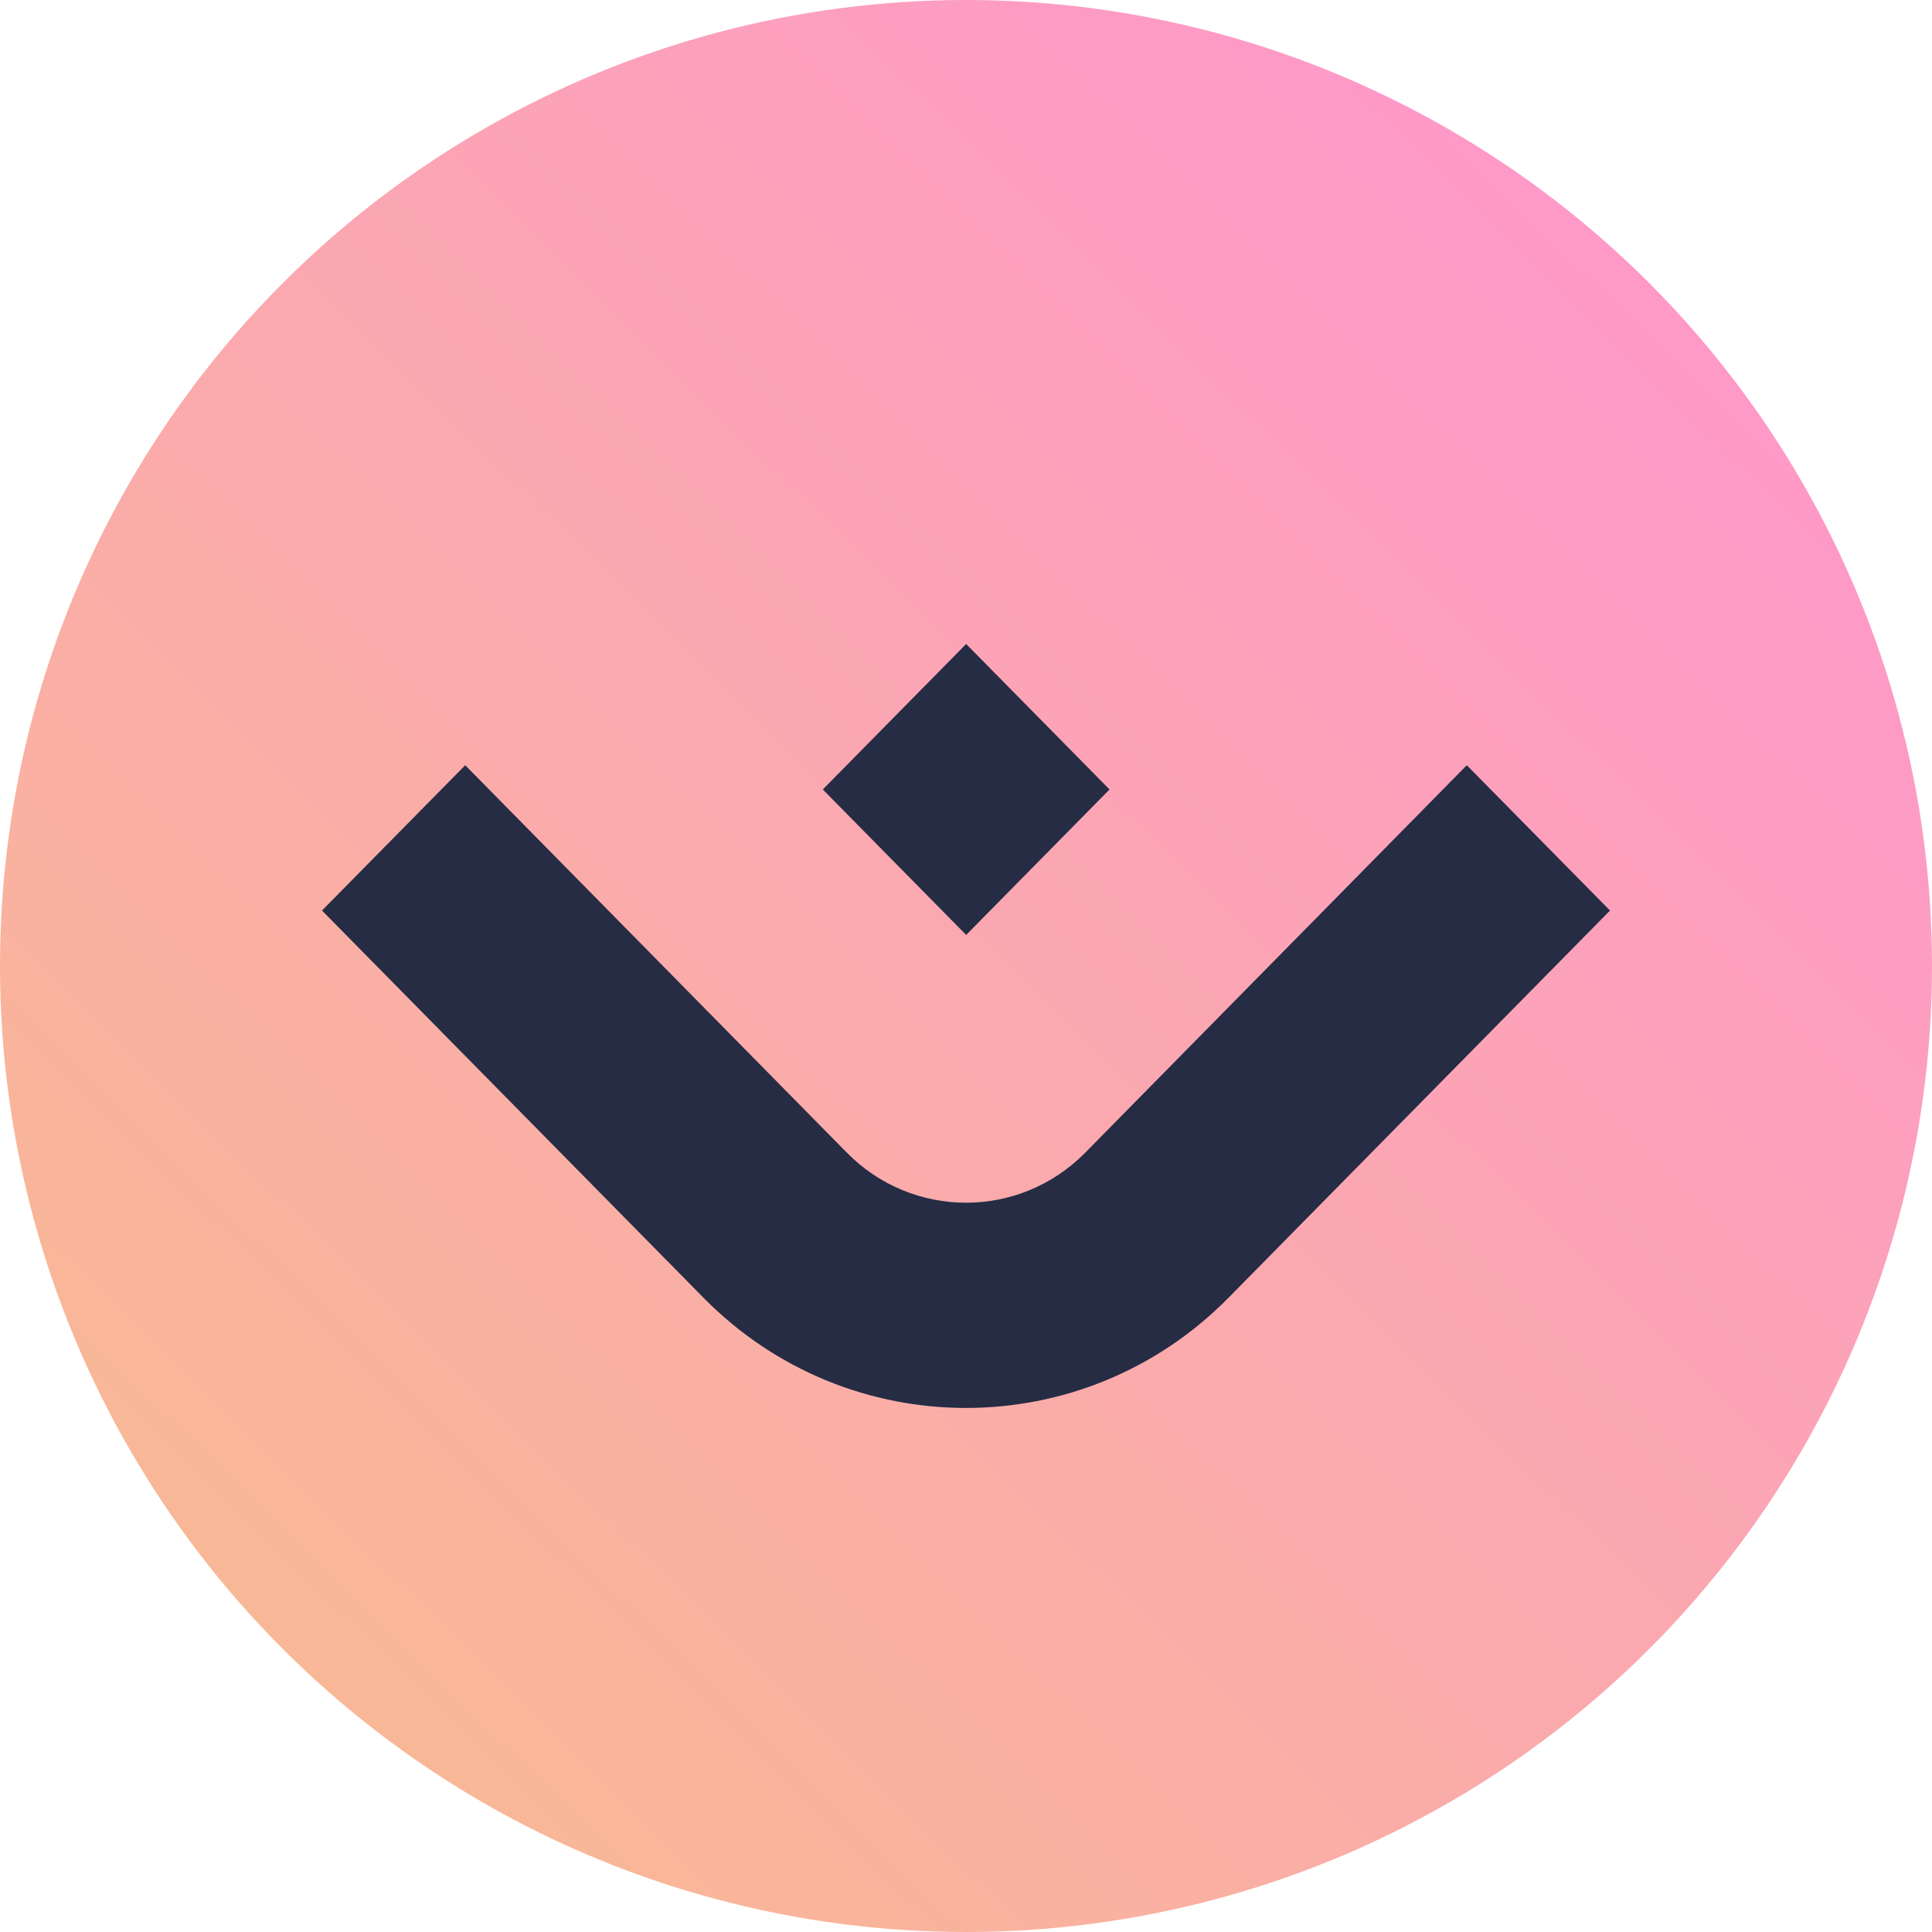
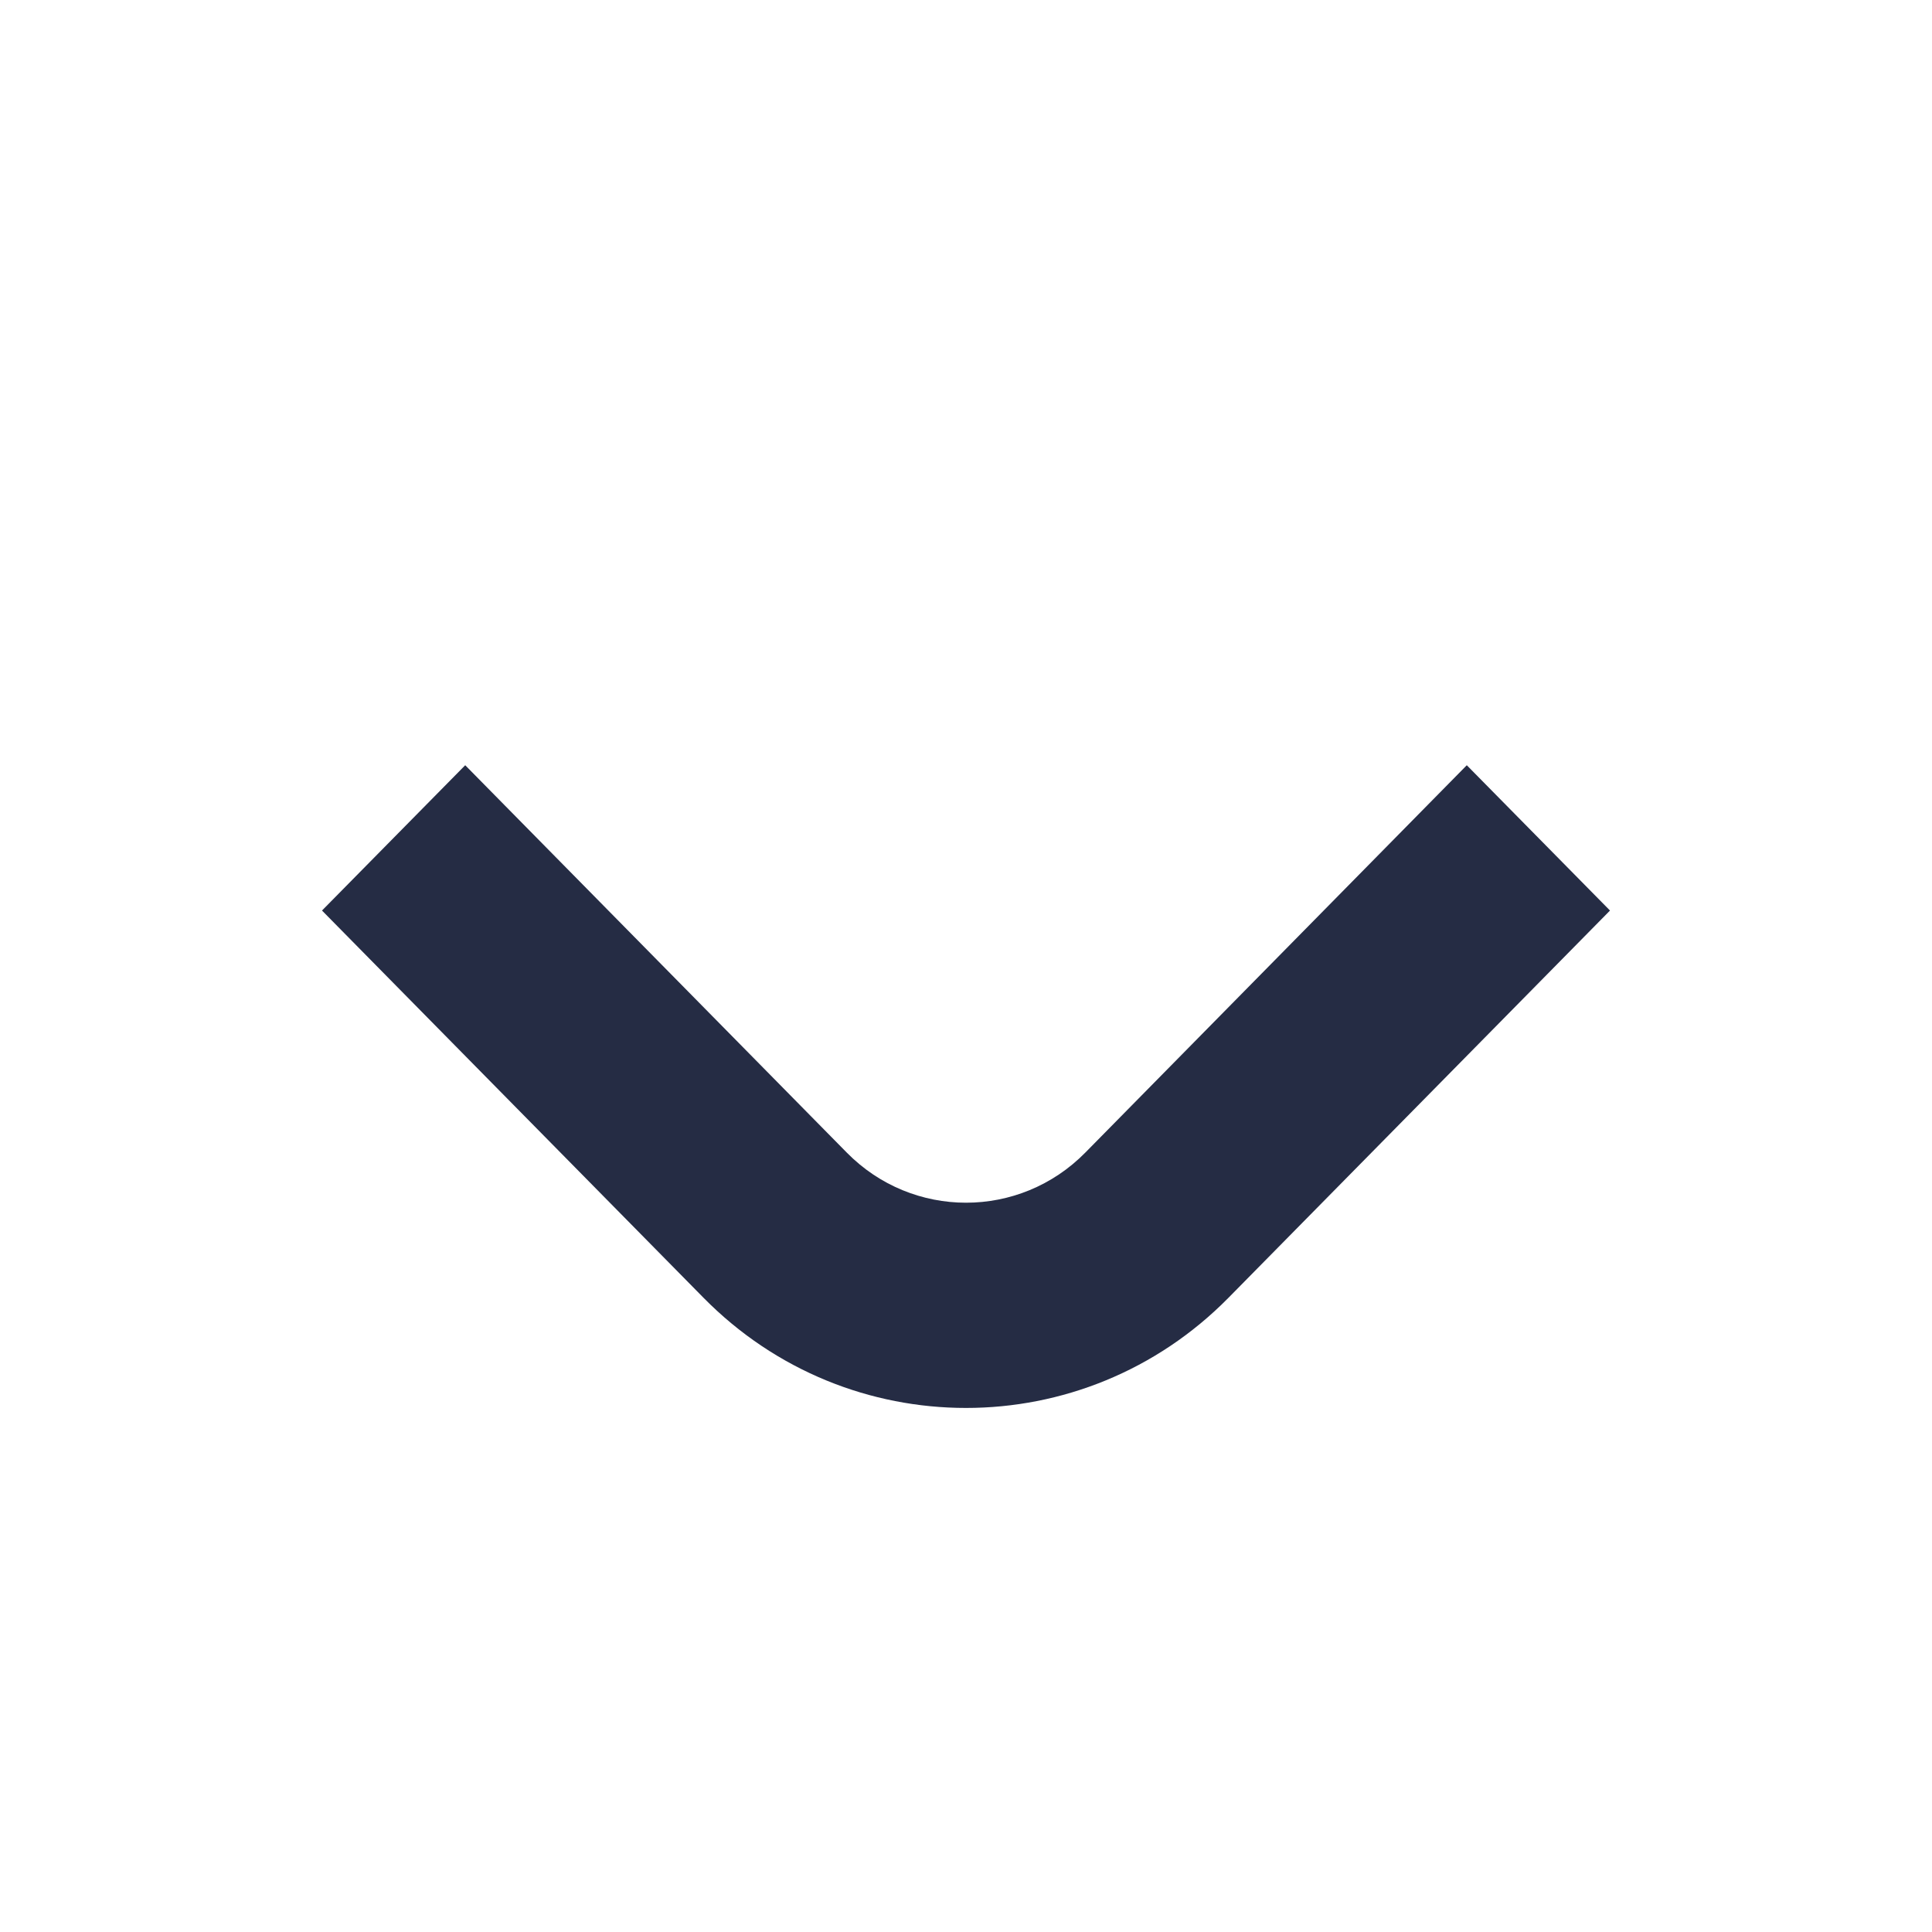
<svg xmlns="http://www.w3.org/2000/svg" width="24" height="24" viewBox="0 0 24 24" fill="none">
-   <circle cx="12" cy="12" r="12" fill="url(#paint0_linear_720_13084)" />
-   <path d="M12.002 8L13.783 9.807L12.002 11.614L10.221 9.807L12.002 8Z" fill="#252C44" />
  <path d="M10.519 14.318C11.336 15.148 12.665 15.148 13.482 14.318L18.221 9.506L20 11.311L17.601 13.746L15.26 16.122C14.361 17.034 13.181 17.49 12 17.49C10.819 17.49 9.639 17.034 8.74 16.122L6.399 13.746L4 11.311L5.779 9.506L10.519 14.318Z" fill="#252C44" />
  <defs>
    <linearGradient id="paint0_linear_720_13084" x1="24" y1="-2.50339e-06" x2="3" y2="21.5" gradientUnits="userSpaceOnUse">
      <stop stop-color="#FF92D3" />
      <stop offset="1" stop-color="#F8B994" />
    </linearGradient>
  </defs>
</svg>